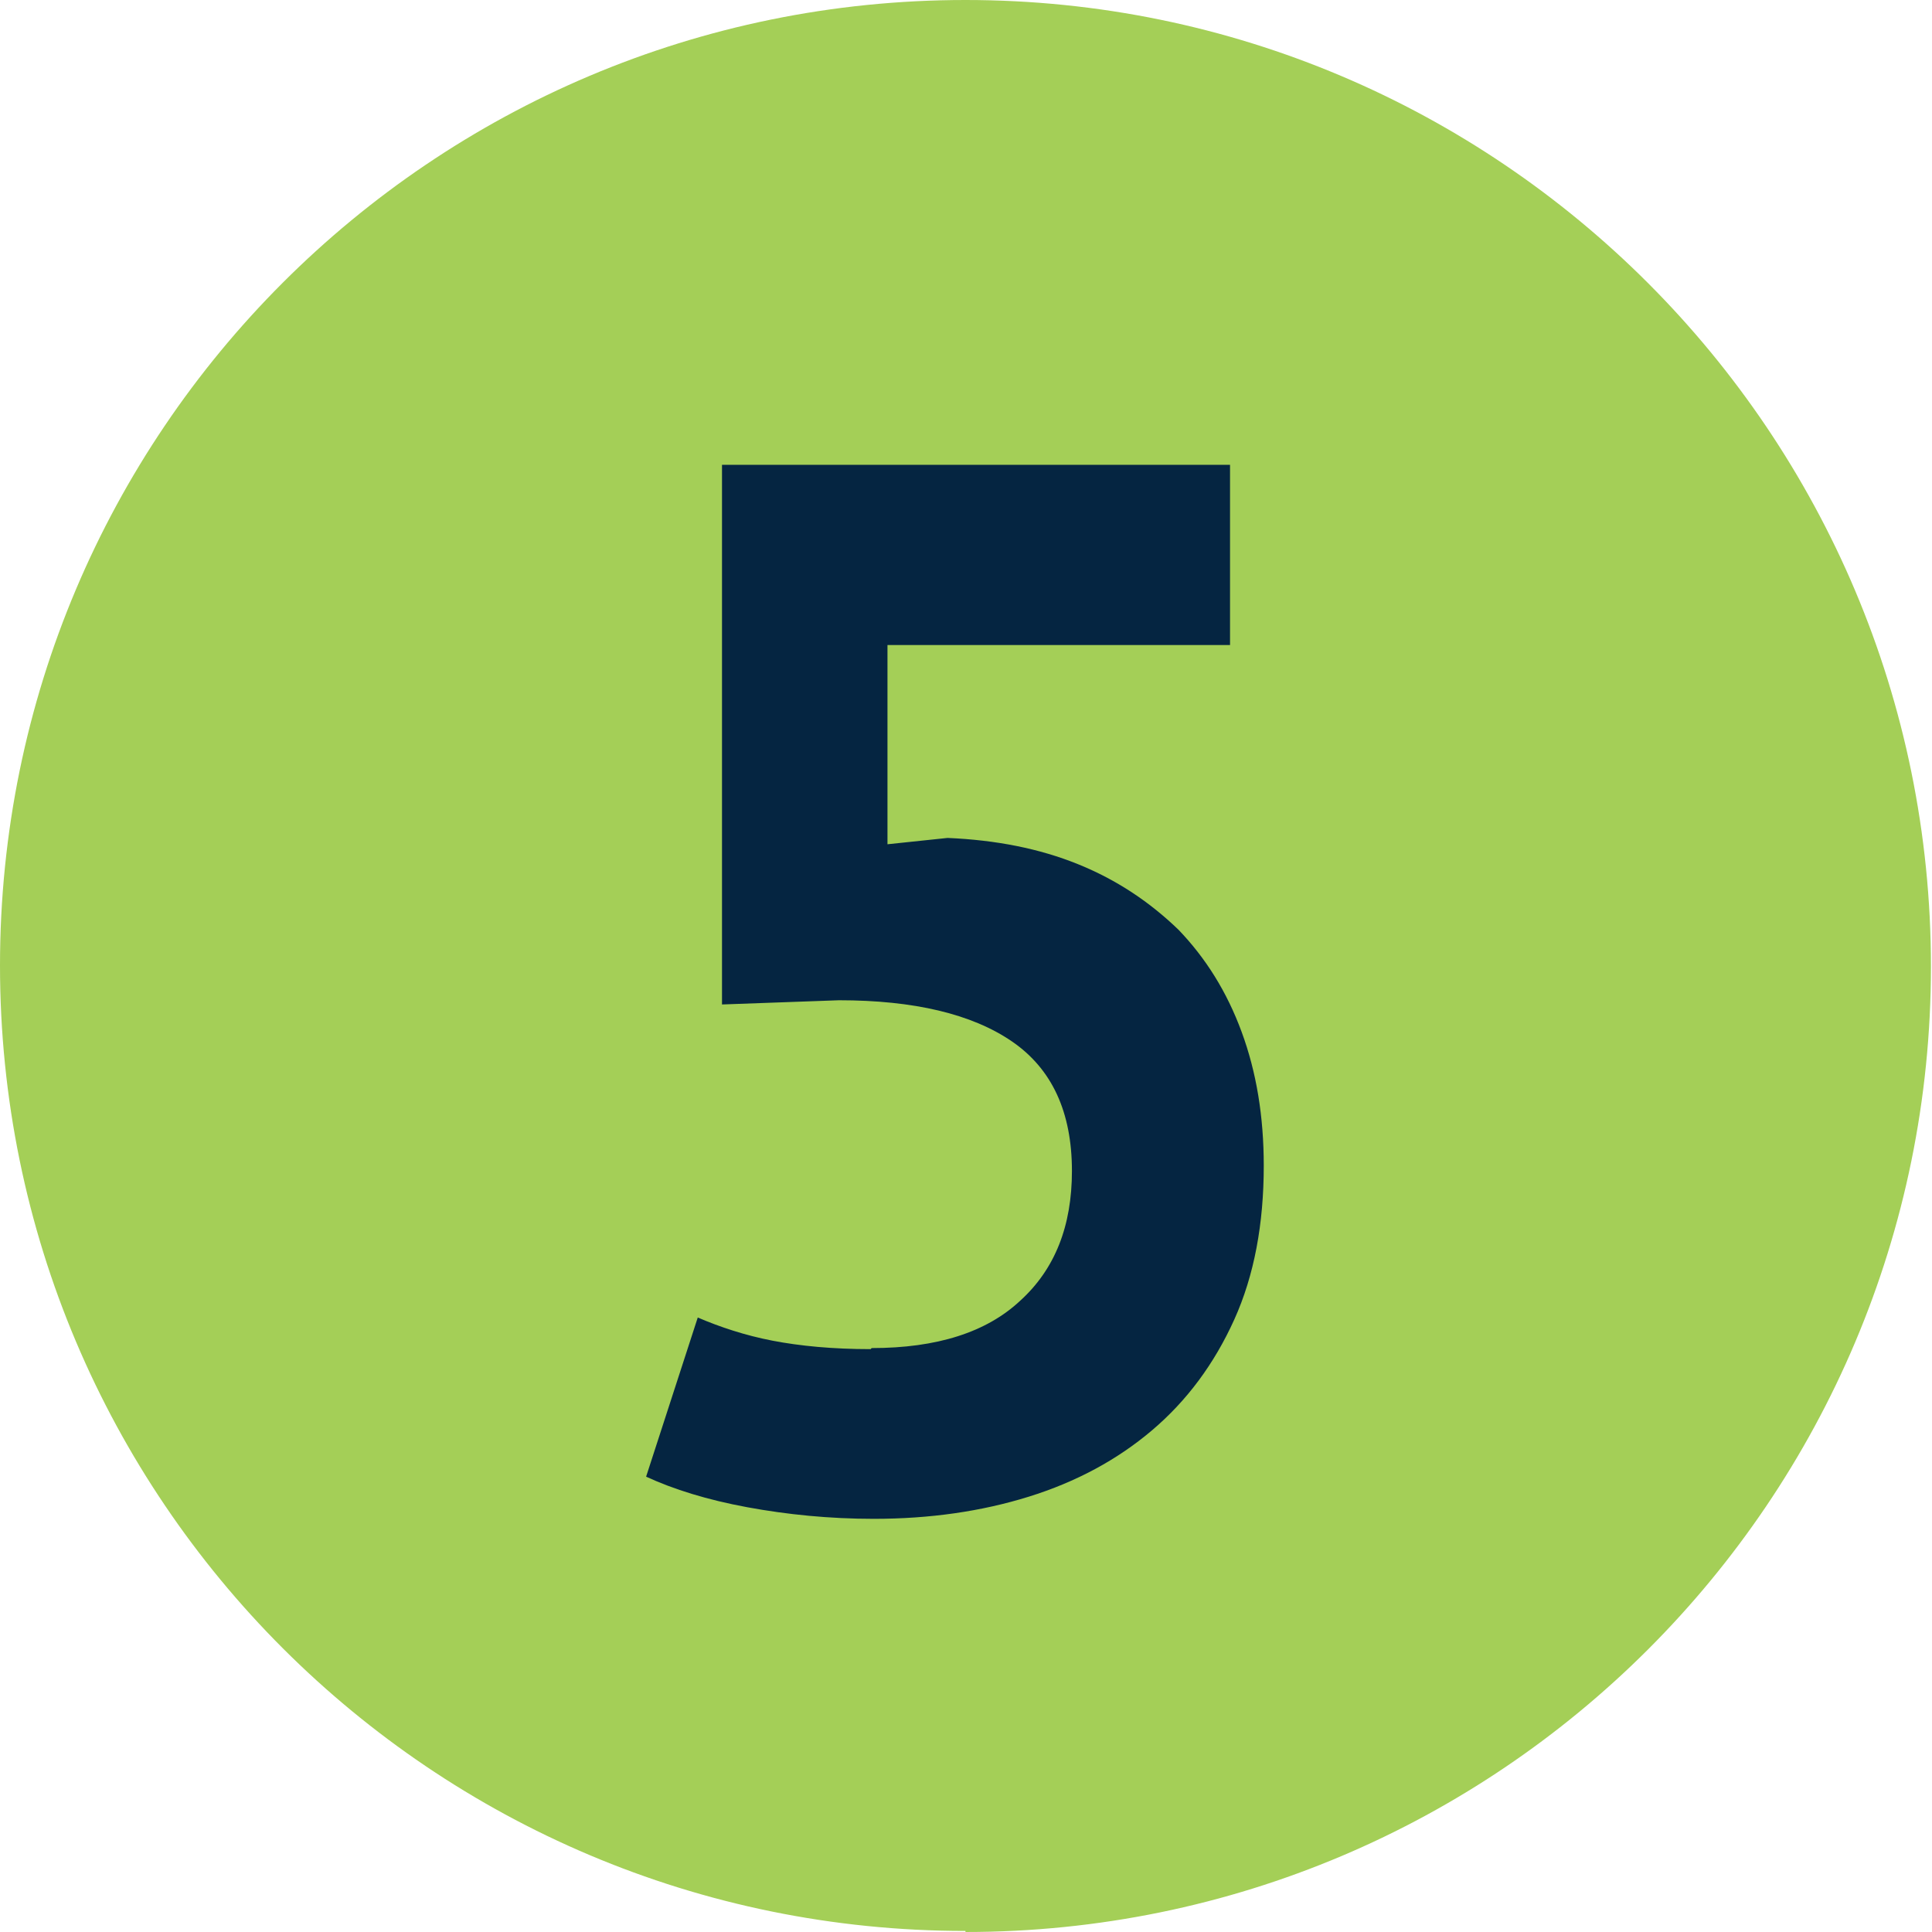
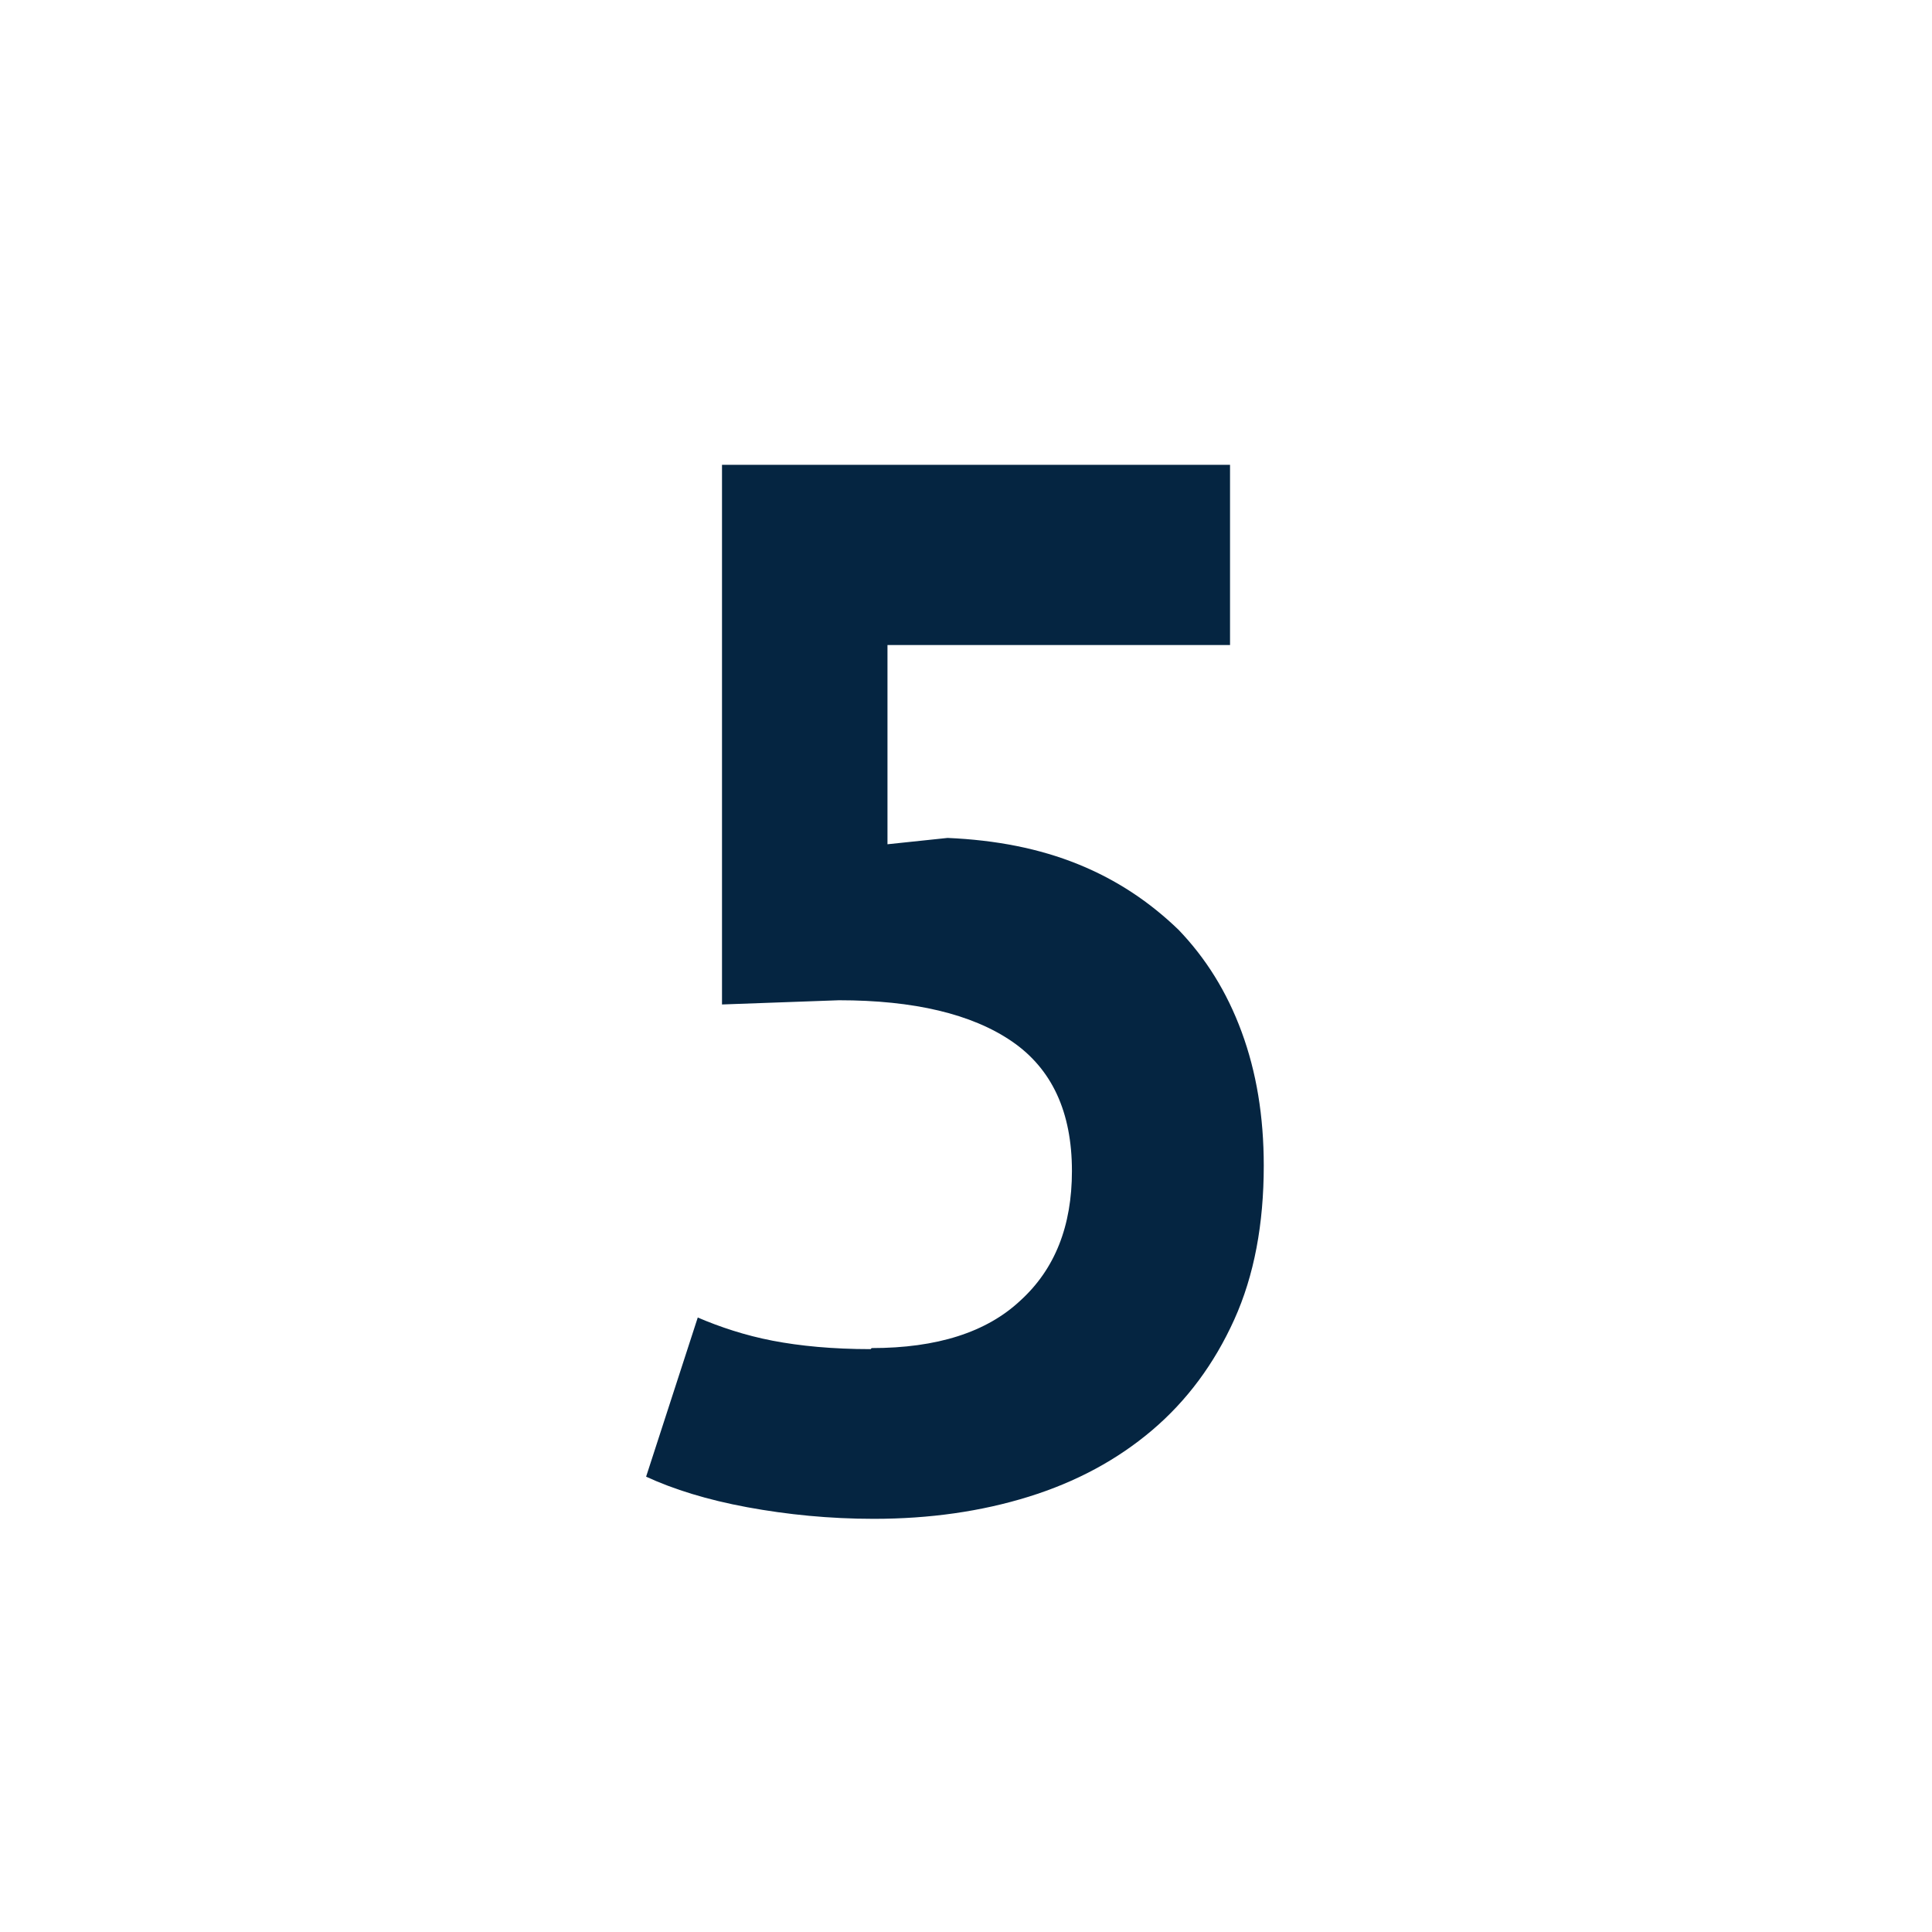
<svg xmlns="http://www.w3.org/2000/svg" id="Layer_2" data-name="Layer 2" viewBox="0 0 18.33 18.33">
  <defs>
    <style> .cls-1 { fill: #a4cf57; } .cls-2 { fill: #052541; } </style>
  </defs>
  <g id="Ebene_1" data-name="Ebene 1">
    <g>
-       <path class="cls-1" d="M9.16,18.33c5.06,0,9.16-4.1,9.16-9.16S14.22,0,9.16,0,0,4.1,0,9.16s4.1,9.16,9.16,9.16" />
      <path class="cls-2" d="M8.27,12.79c.62,0,1.09-.15,1.41-.45.33-.3.49-.71.49-1.23,0-.56-.19-.97-.57-1.23-.38-.26-.93-.39-1.64-.39l-1.11.04v-5.12h4.82v1.71h-3.25v1.89l.57-.06c.46.02.87.1,1.24.25.37.15.68.36.95.62.26.27.46.59.6.97s.21.8.21,1.27c0,.55-.09,1.04-.28,1.46s-.45.77-.78,1.05c-.33.28-.72.49-1.17.63-.45.14-.94.21-1.47.21-.42,0-.82-.04-1.2-.11-.38-.07-.7-.17-.96-.29l.49-1.51c.21.09.45.17.71.22.26.05.57.08.93.08Z" />
    </g>
  </g>
</svg>